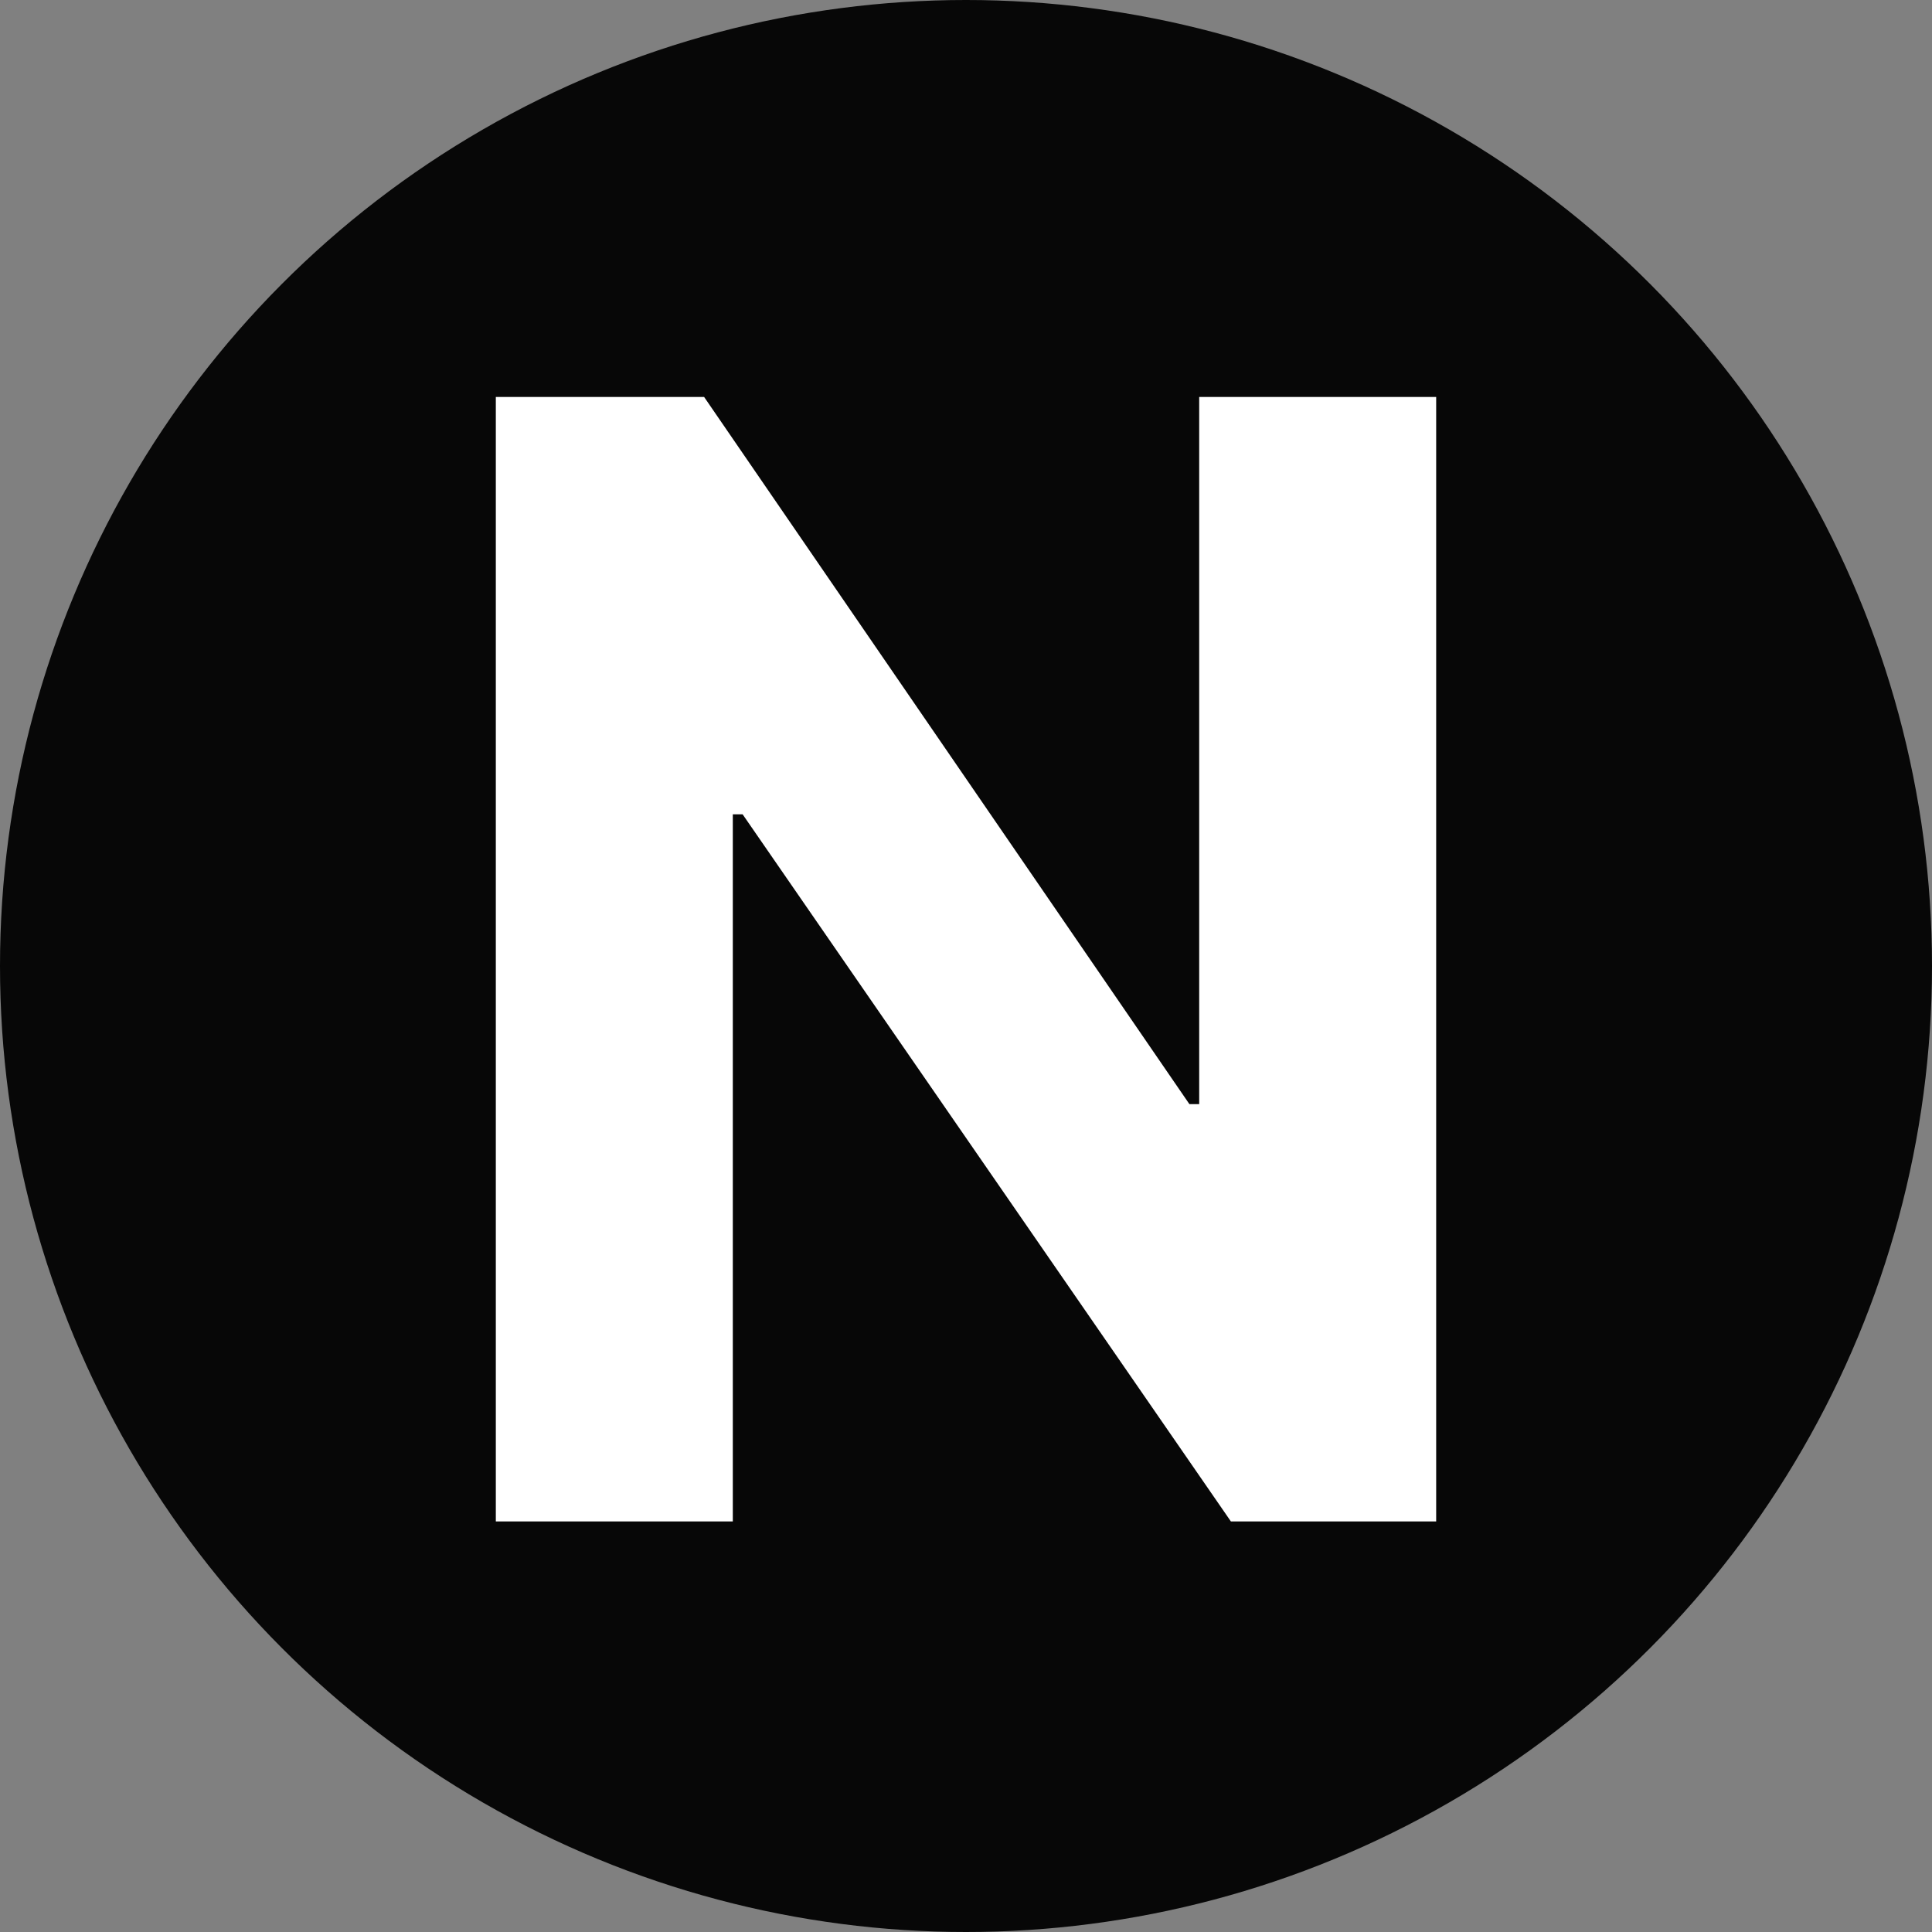
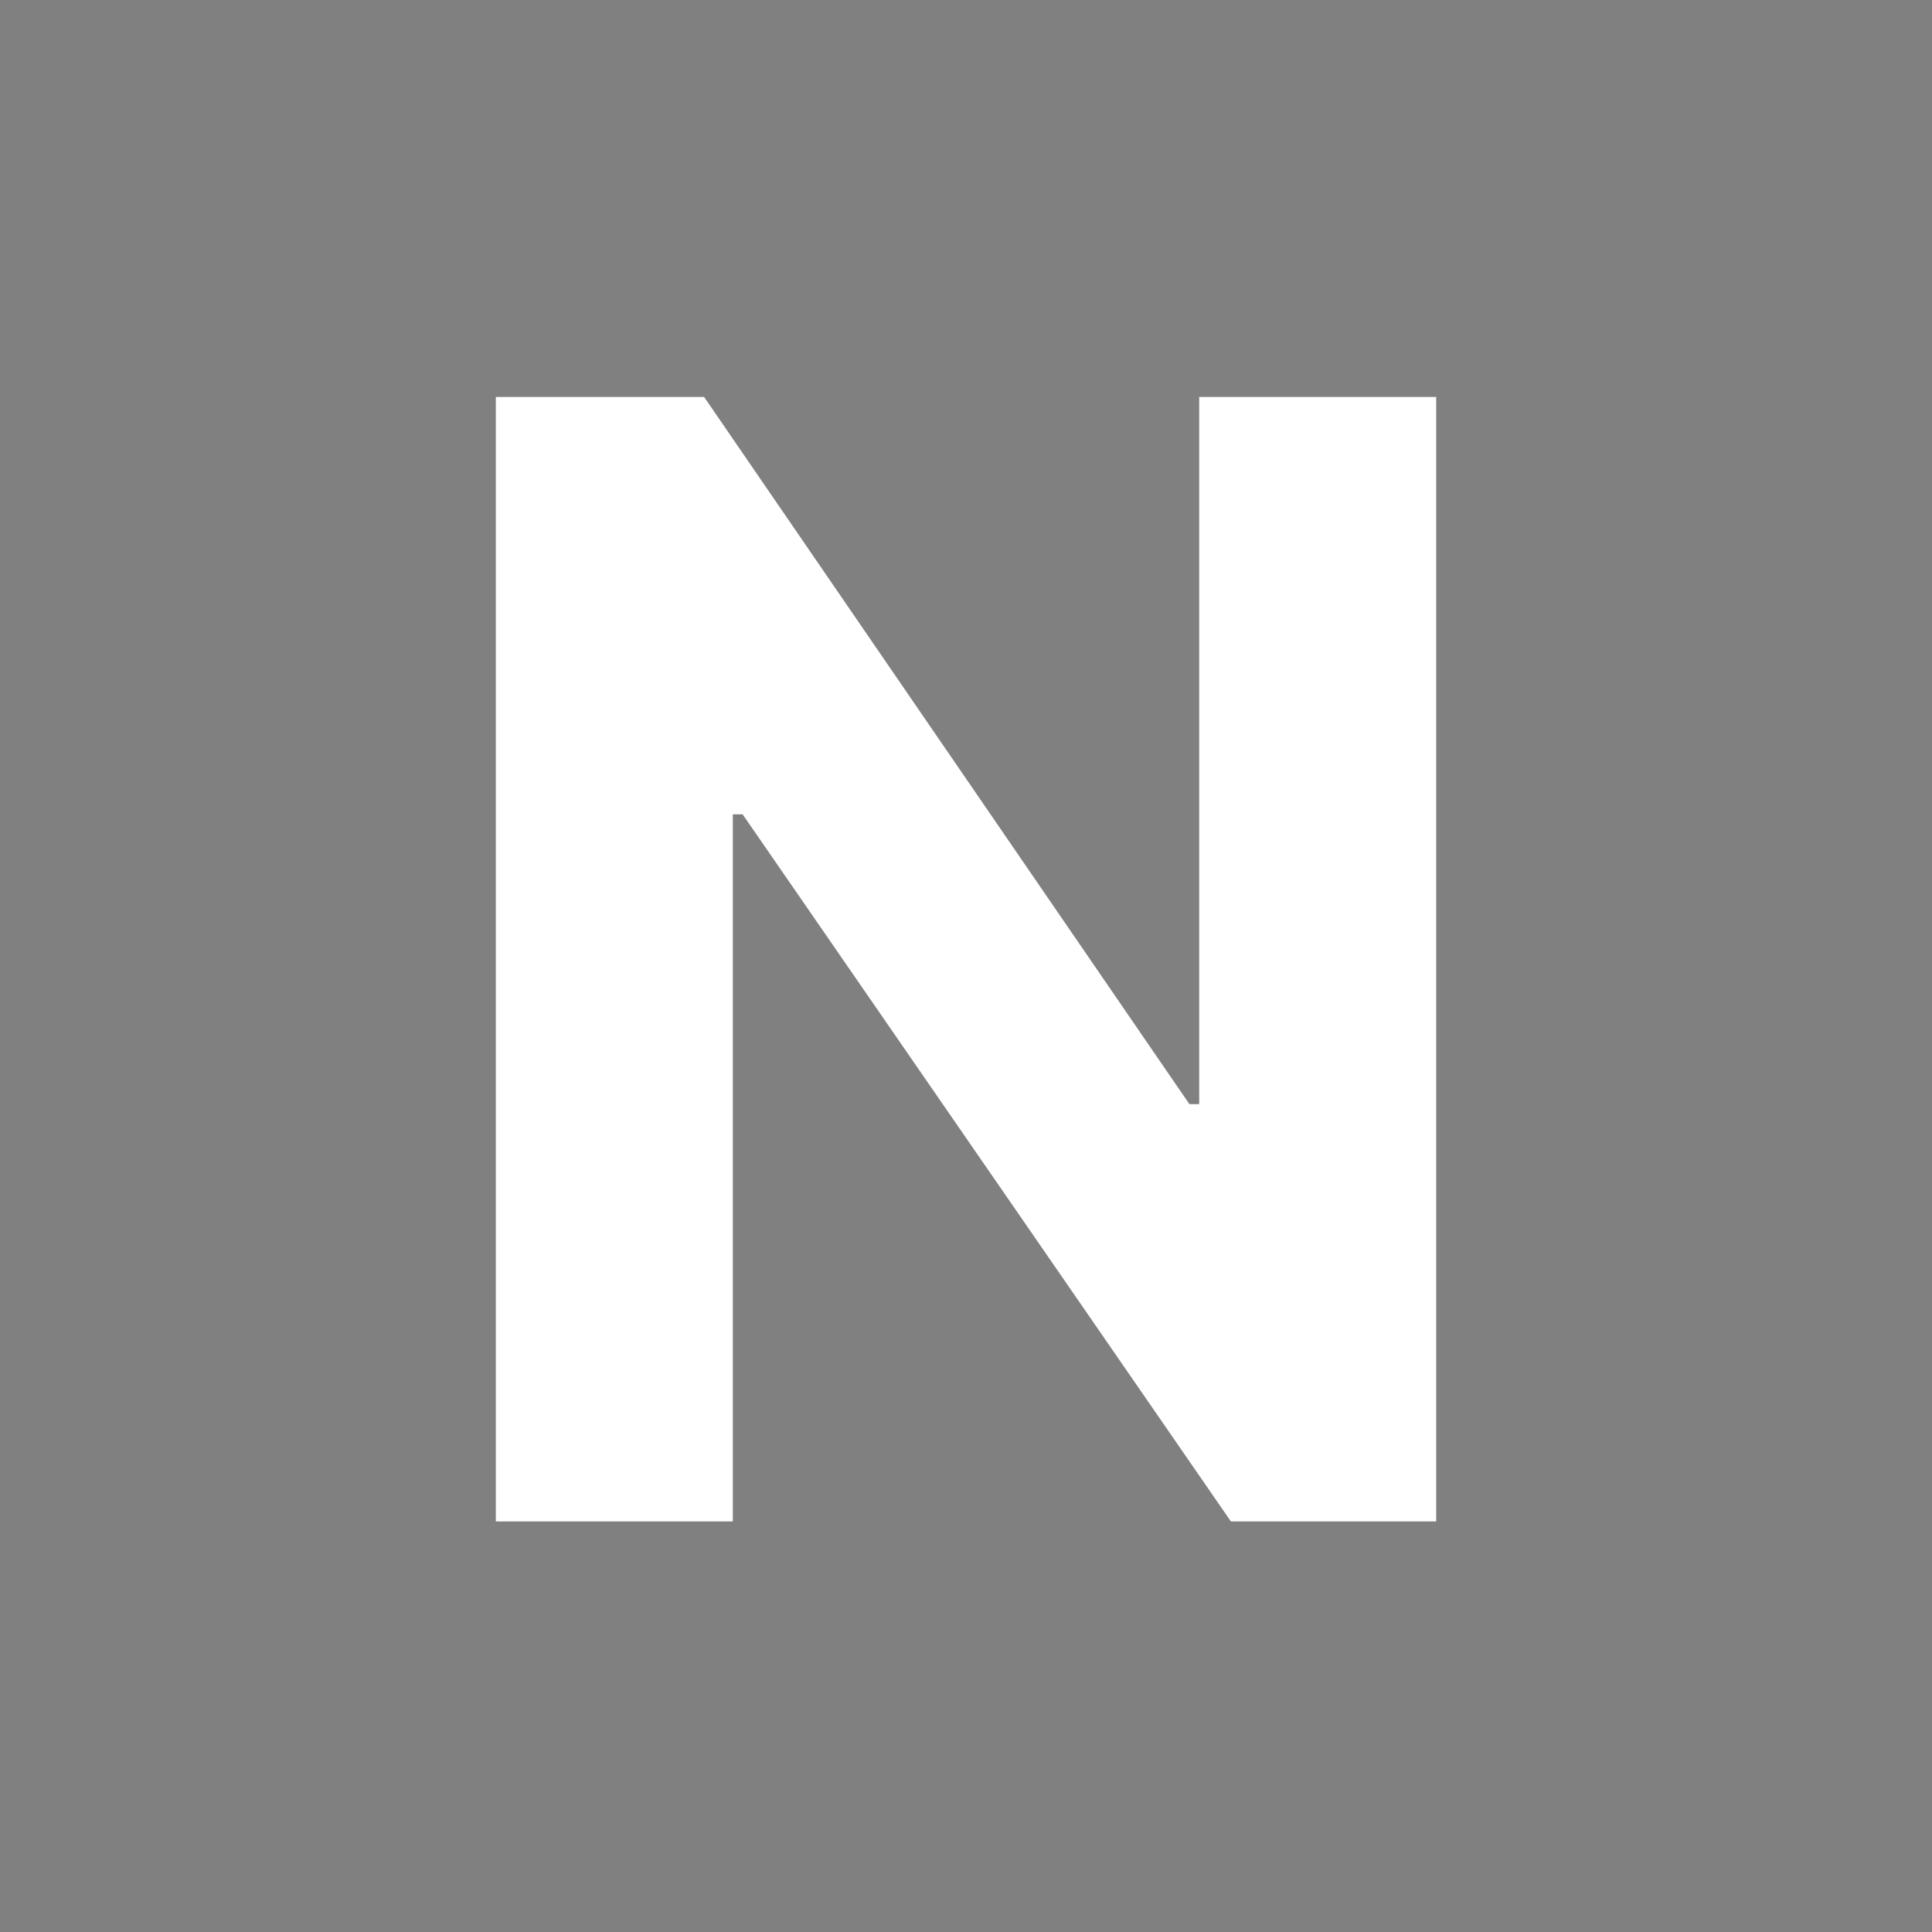
<svg xmlns="http://www.w3.org/2000/svg" width="80" height="80" viewBox="0 0 80 80" fill="none">
  <rect x="0" y="0" width="80" height="80" fill="#808080" stroke="none" />
-   <circle cx="40" cy="40" r="40" fill="#070707" />
  <path d="M59.469 16.438V63H50.969L30.75 33.719H30.344V63H20.531V16.438H29.156L49.25 45.719H49.656V16.438H59.469Z" fill="white" />
</svg>